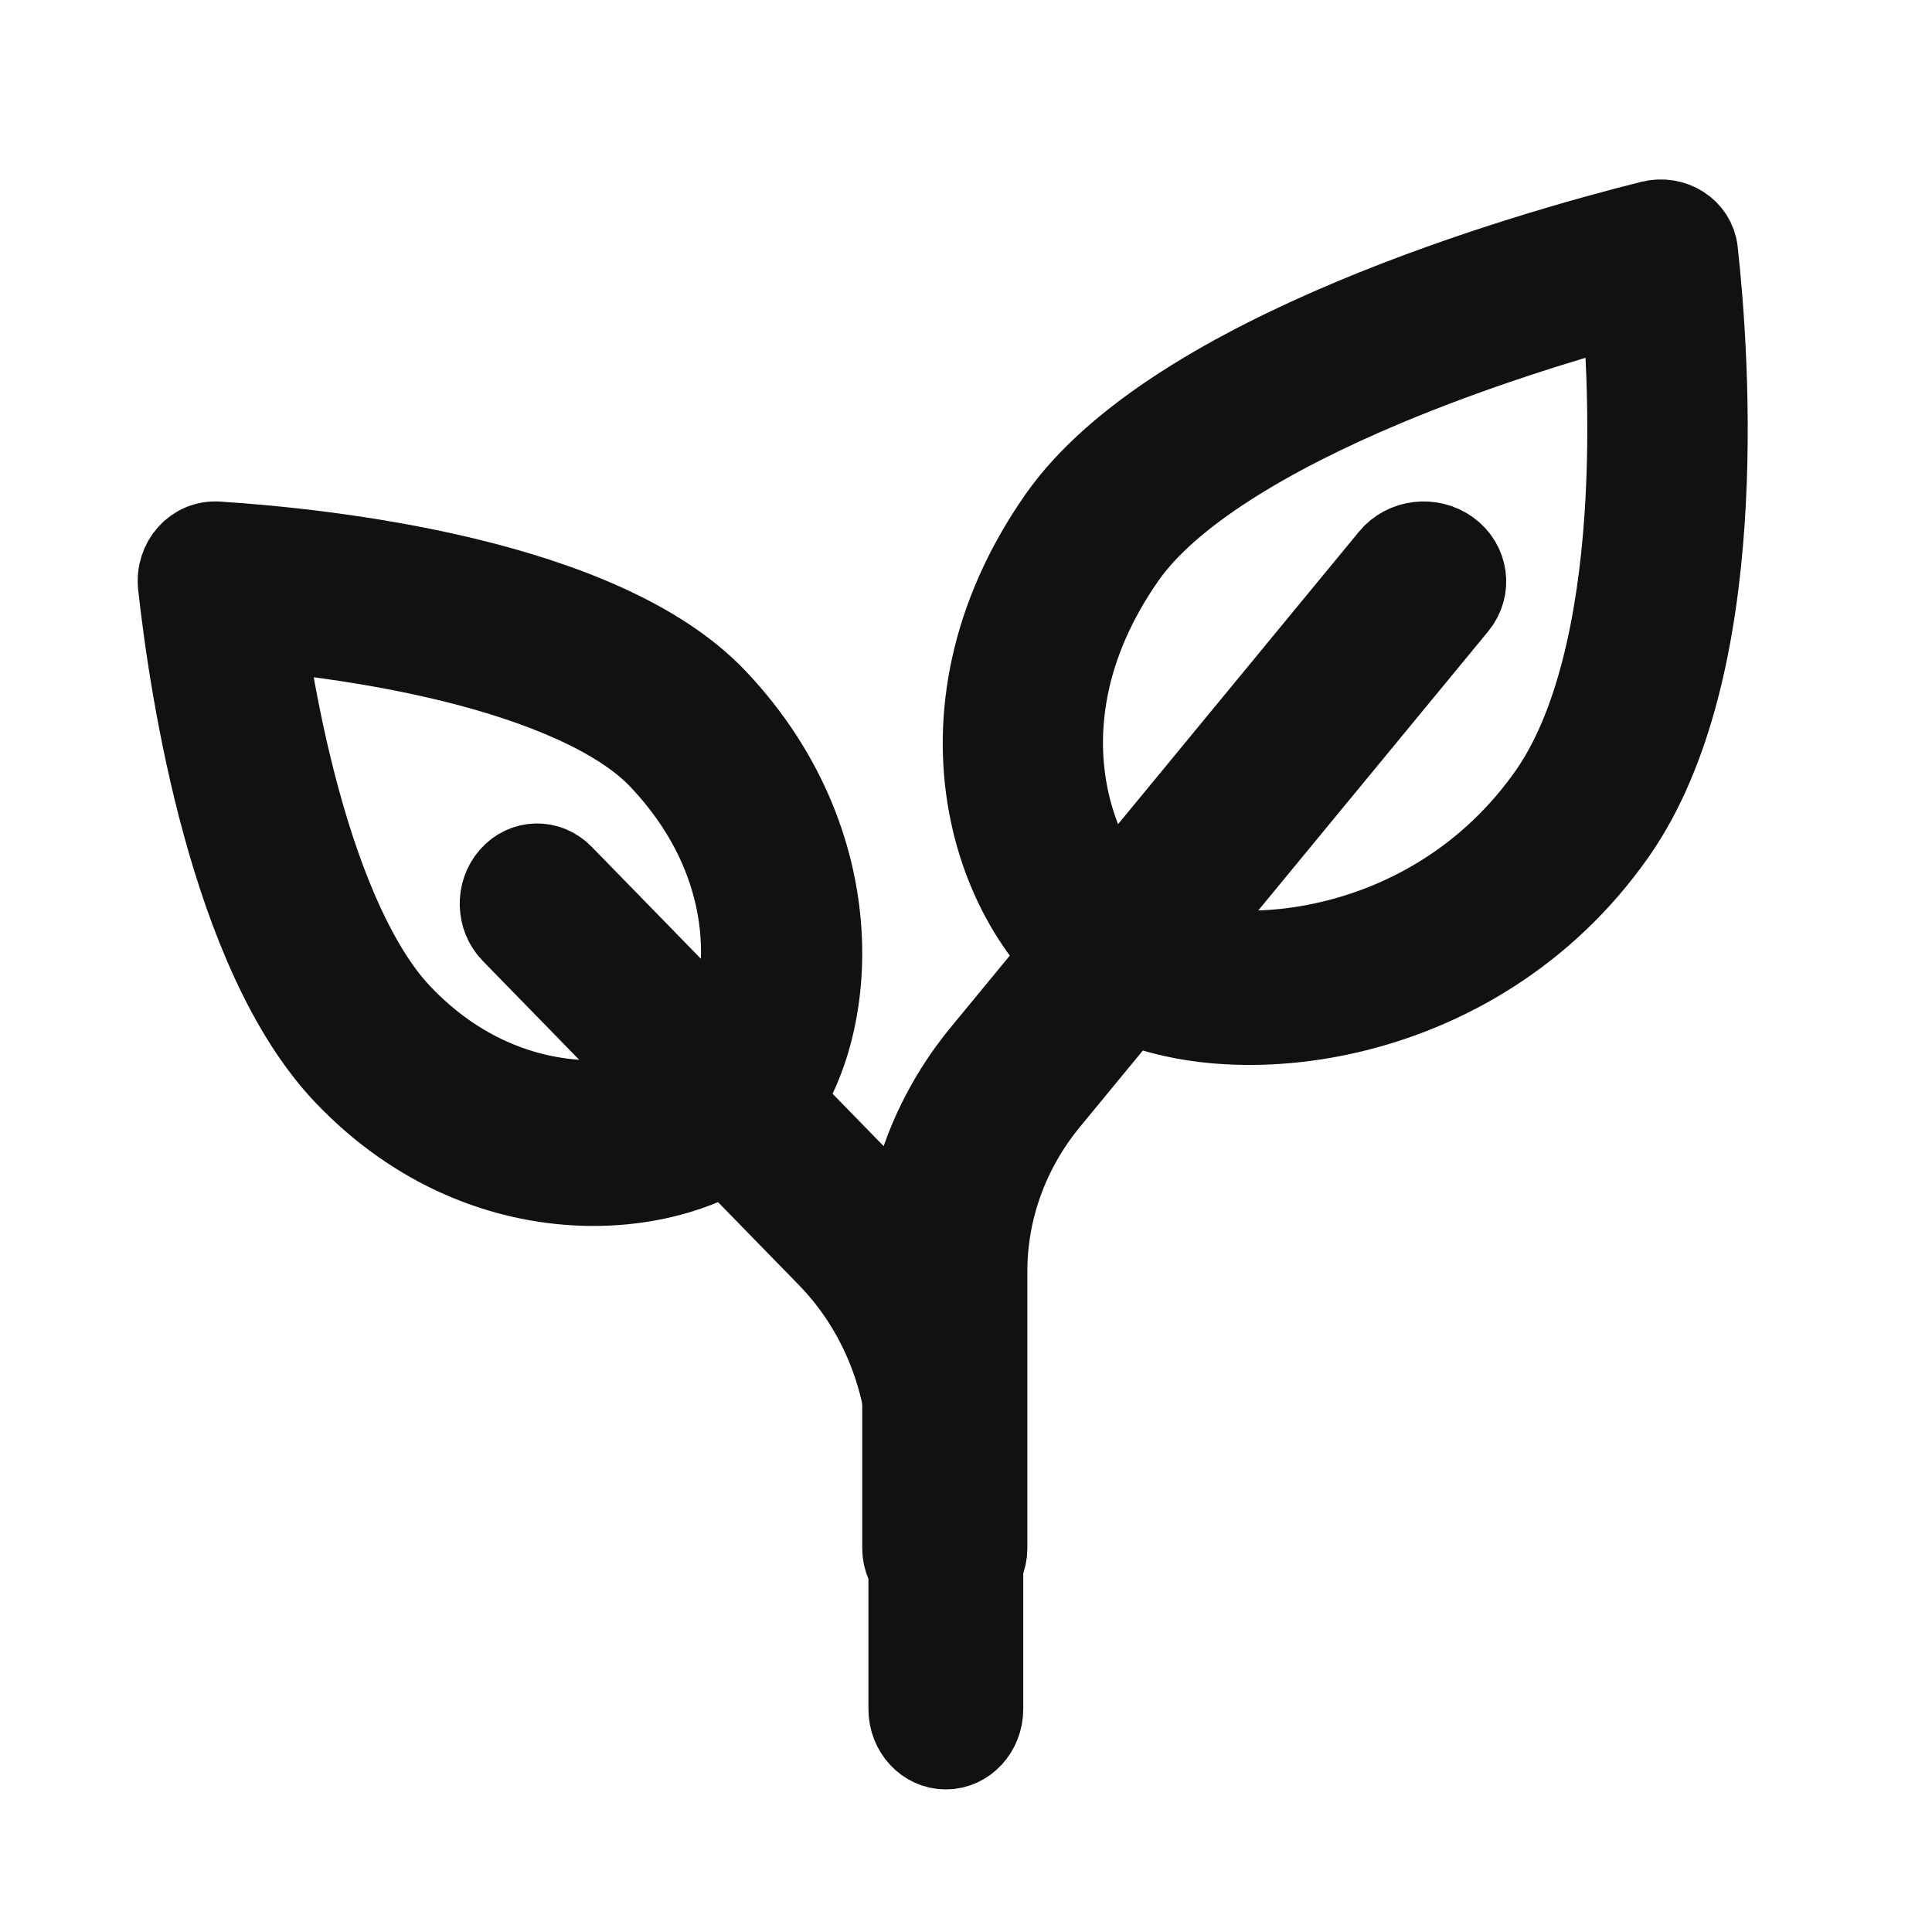
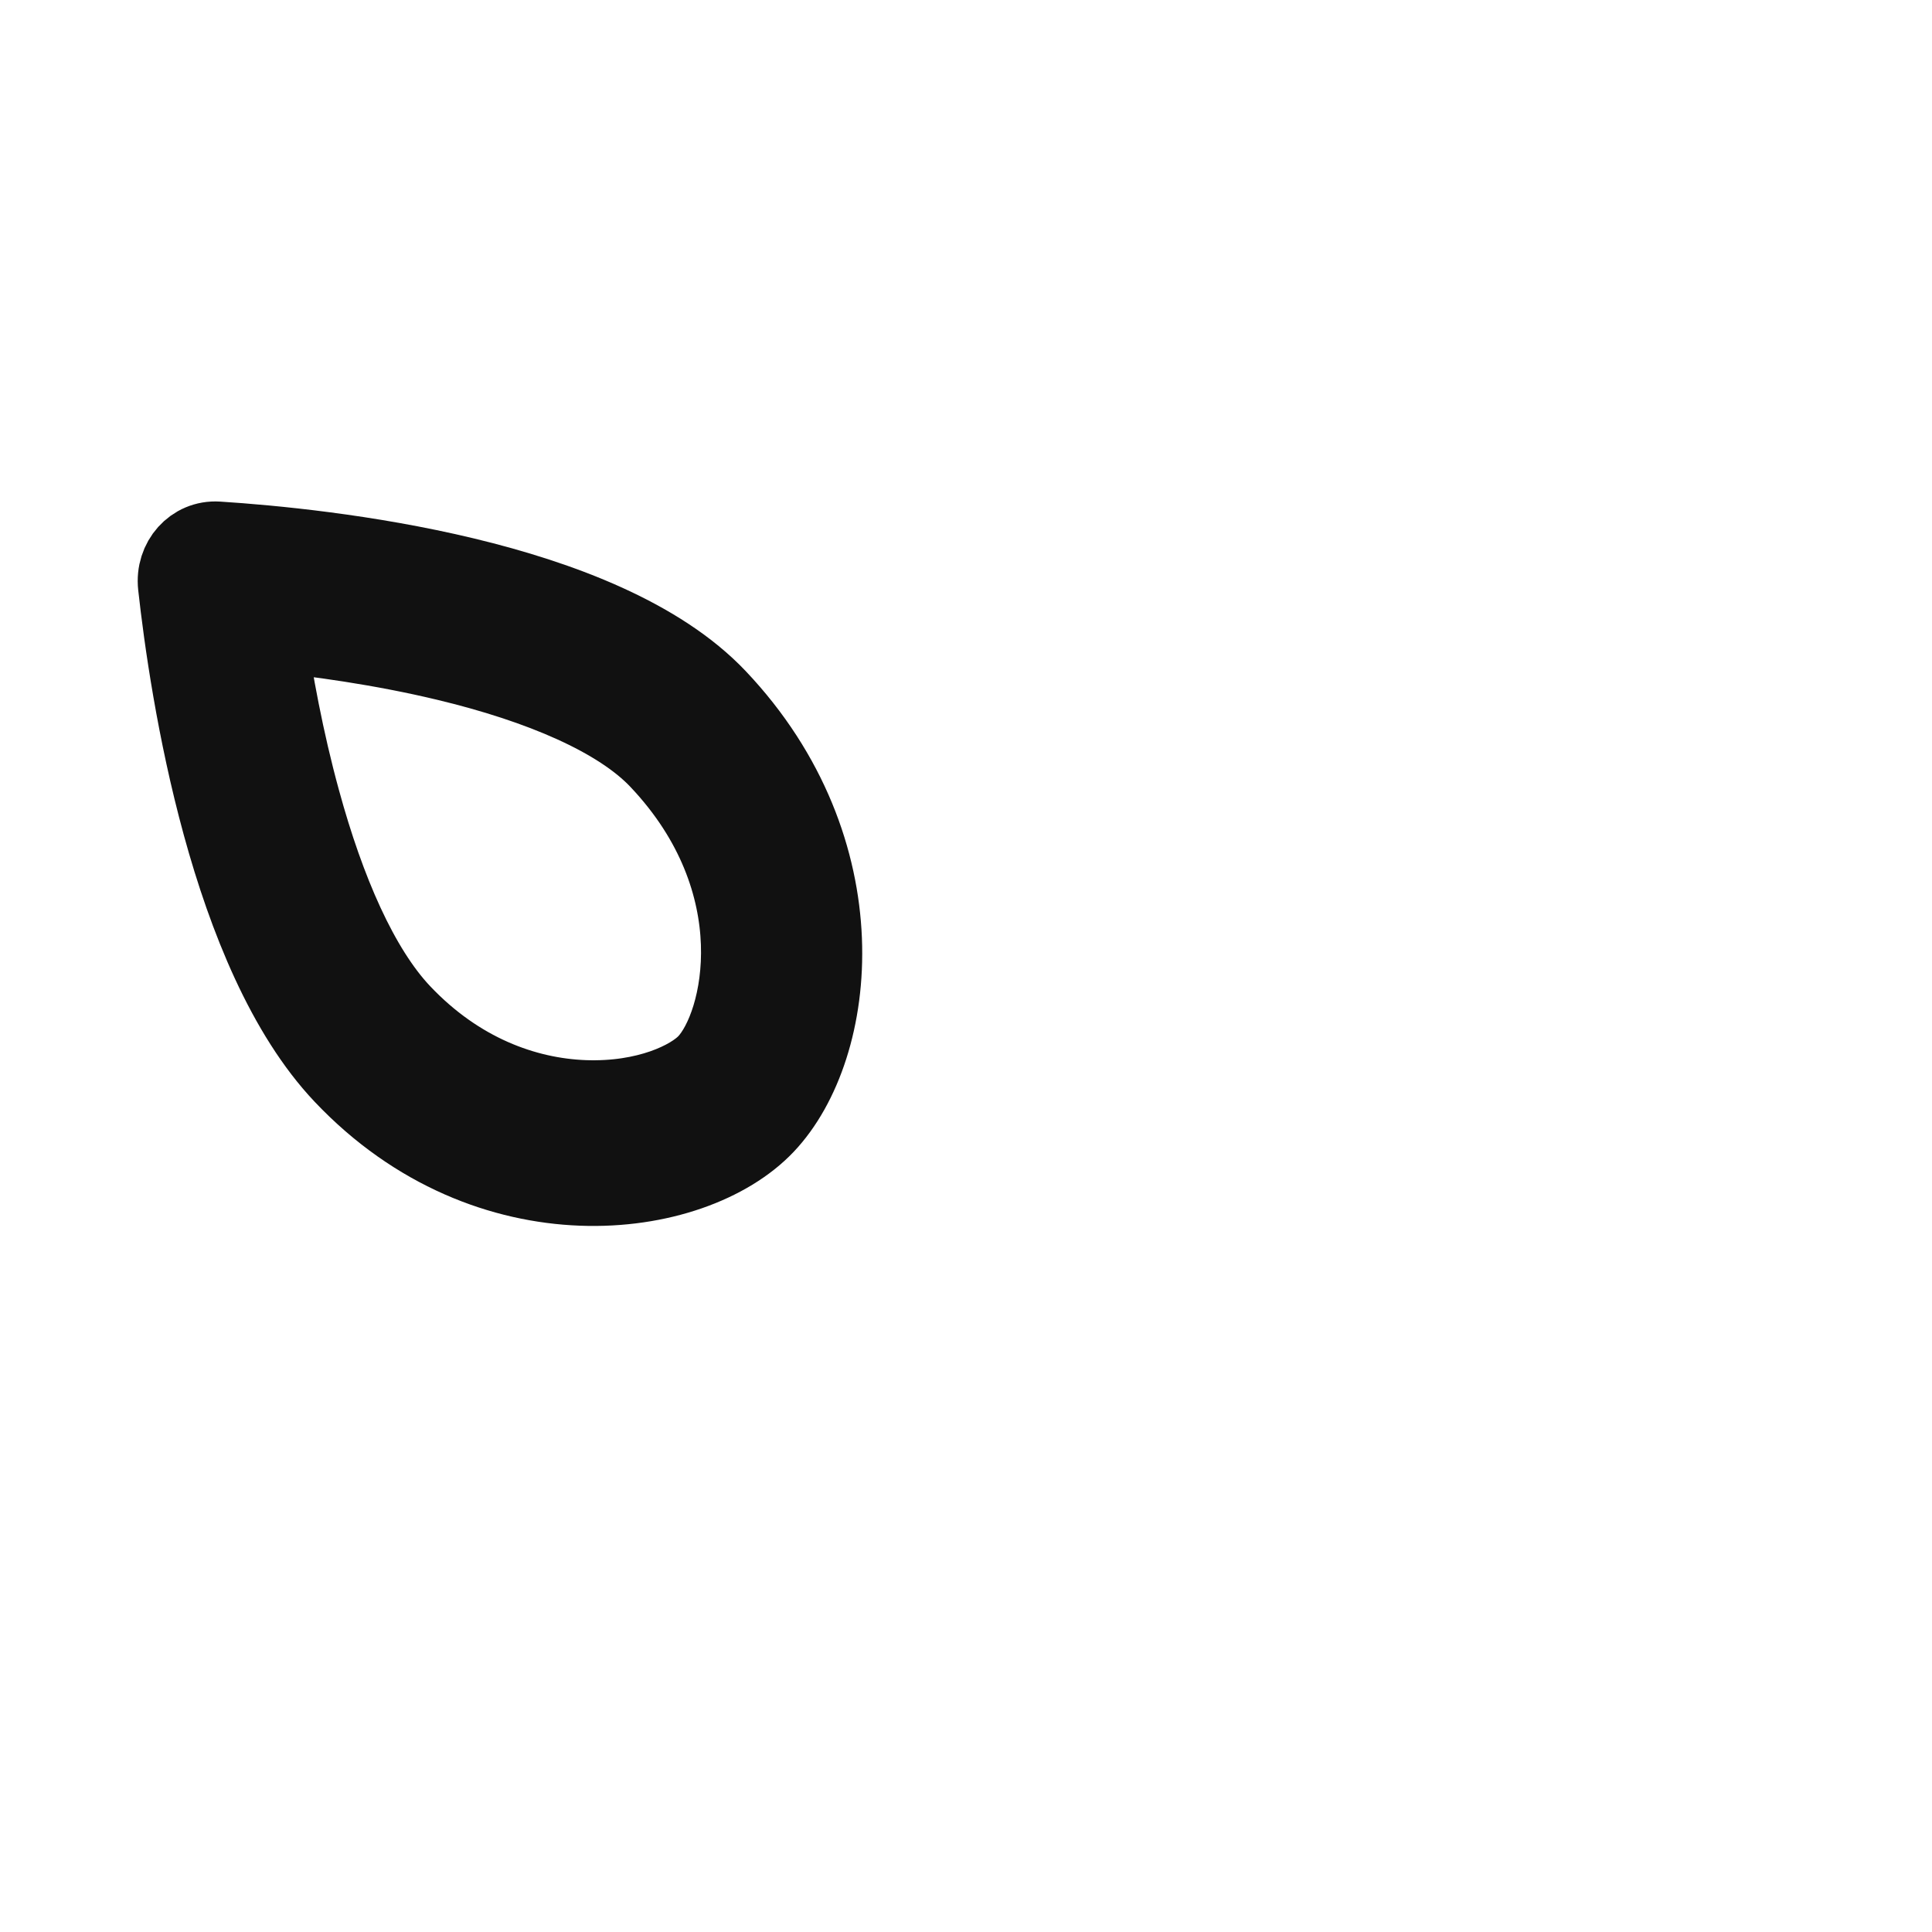
<svg xmlns="http://www.w3.org/2000/svg" fill="none" viewBox="0 0 24 24" height="24" width="24">
-   <path stroke="#111111" fill="#111111" d="M18.007 6.832C18.236 6.999 18.279 7.309 18.101 7.525L13.031 13.679C12.533 14.284 12.262 15.028 12.262 15.793V19.236C12.262 19.508 12.027 19.729 11.737 19.729C11.446 19.729 11.211 19.508 11.211 19.236L11.211 15.793C11.211 14.809 11.559 13.853 12.2 13.075L17.269 6.921C17.447 6.705 17.777 6.666 18.007 6.832Z" />
-   <path stroke="#111111" fill="#111111" d="M6.338 10.884C6.162 11.084 6.17 11.399 6.355 11.588L10.283 15.615C10.925 16.273 11.288 17.186 11.288 18.142V21.231C11.288 21.506 11.495 21.729 11.749 21.729C12.004 21.729 12.211 21.506 12.211 21.231V18.142C12.211 16.913 11.744 15.739 10.918 14.893L6.99 10.866C6.805 10.677 6.513 10.685 6.338 10.884Z" />
-   <path stroke="#111111" fill="#111111" d="M20.156 3.792C20.21 4.481 20.25 5.433 20.182 6.425C20.091 7.772 19.81 9.042 19.239 9.858C18.506 10.903 17.485 11.469 16.514 11.694C15.502 11.93 14.663 11.774 14.278 11.544C13.439 11.041 12.496 9.047 13.984 6.923C14.534 6.139 15.758 5.405 17.206 4.797C18.284 4.345 19.375 4.007 20.156 3.792ZM20.505 2.745C20.786 2.674 21.06 2.85 21.089 3.118C21.239 4.482 21.503 8.314 20.072 10.357C18.311 12.87 15.103 13.132 13.738 12.314C12.373 11.497 11.41 8.909 13.151 6.424C14.583 4.381 18.986 3.126 20.505 2.745Z" clip-rule="evenodd" fill-rule="evenodd" />
  <path stroke="#111111" fill="#111111" d="M3.298 7.84C3.385 8.44 3.521 9.192 3.729 9.949C4.035 11.069 4.456 12.041 4.981 12.595C5.688 13.342 6.521 13.641 7.257 13.669C8.038 13.698 8.589 13.427 8.789 13.216C9.247 12.732 9.643 10.961 8.193 9.43C7.696 8.905 6.725 8.489 5.548 8.207C4.739 8.013 3.929 7.902 3.298 7.84ZM2.704 6.73C2.411 6.711 2.18 6.969 2.214 7.277C2.36 8.596 2.854 11.845 4.272 13.343C6.075 15.248 8.592 14.92 9.497 13.964C10.403 13.008 10.684 10.564 8.901 8.681C7.48 7.18 4.04 6.816 2.704 6.73Z" clip-rule="evenodd" fill-rule="evenodd" />
</svg>